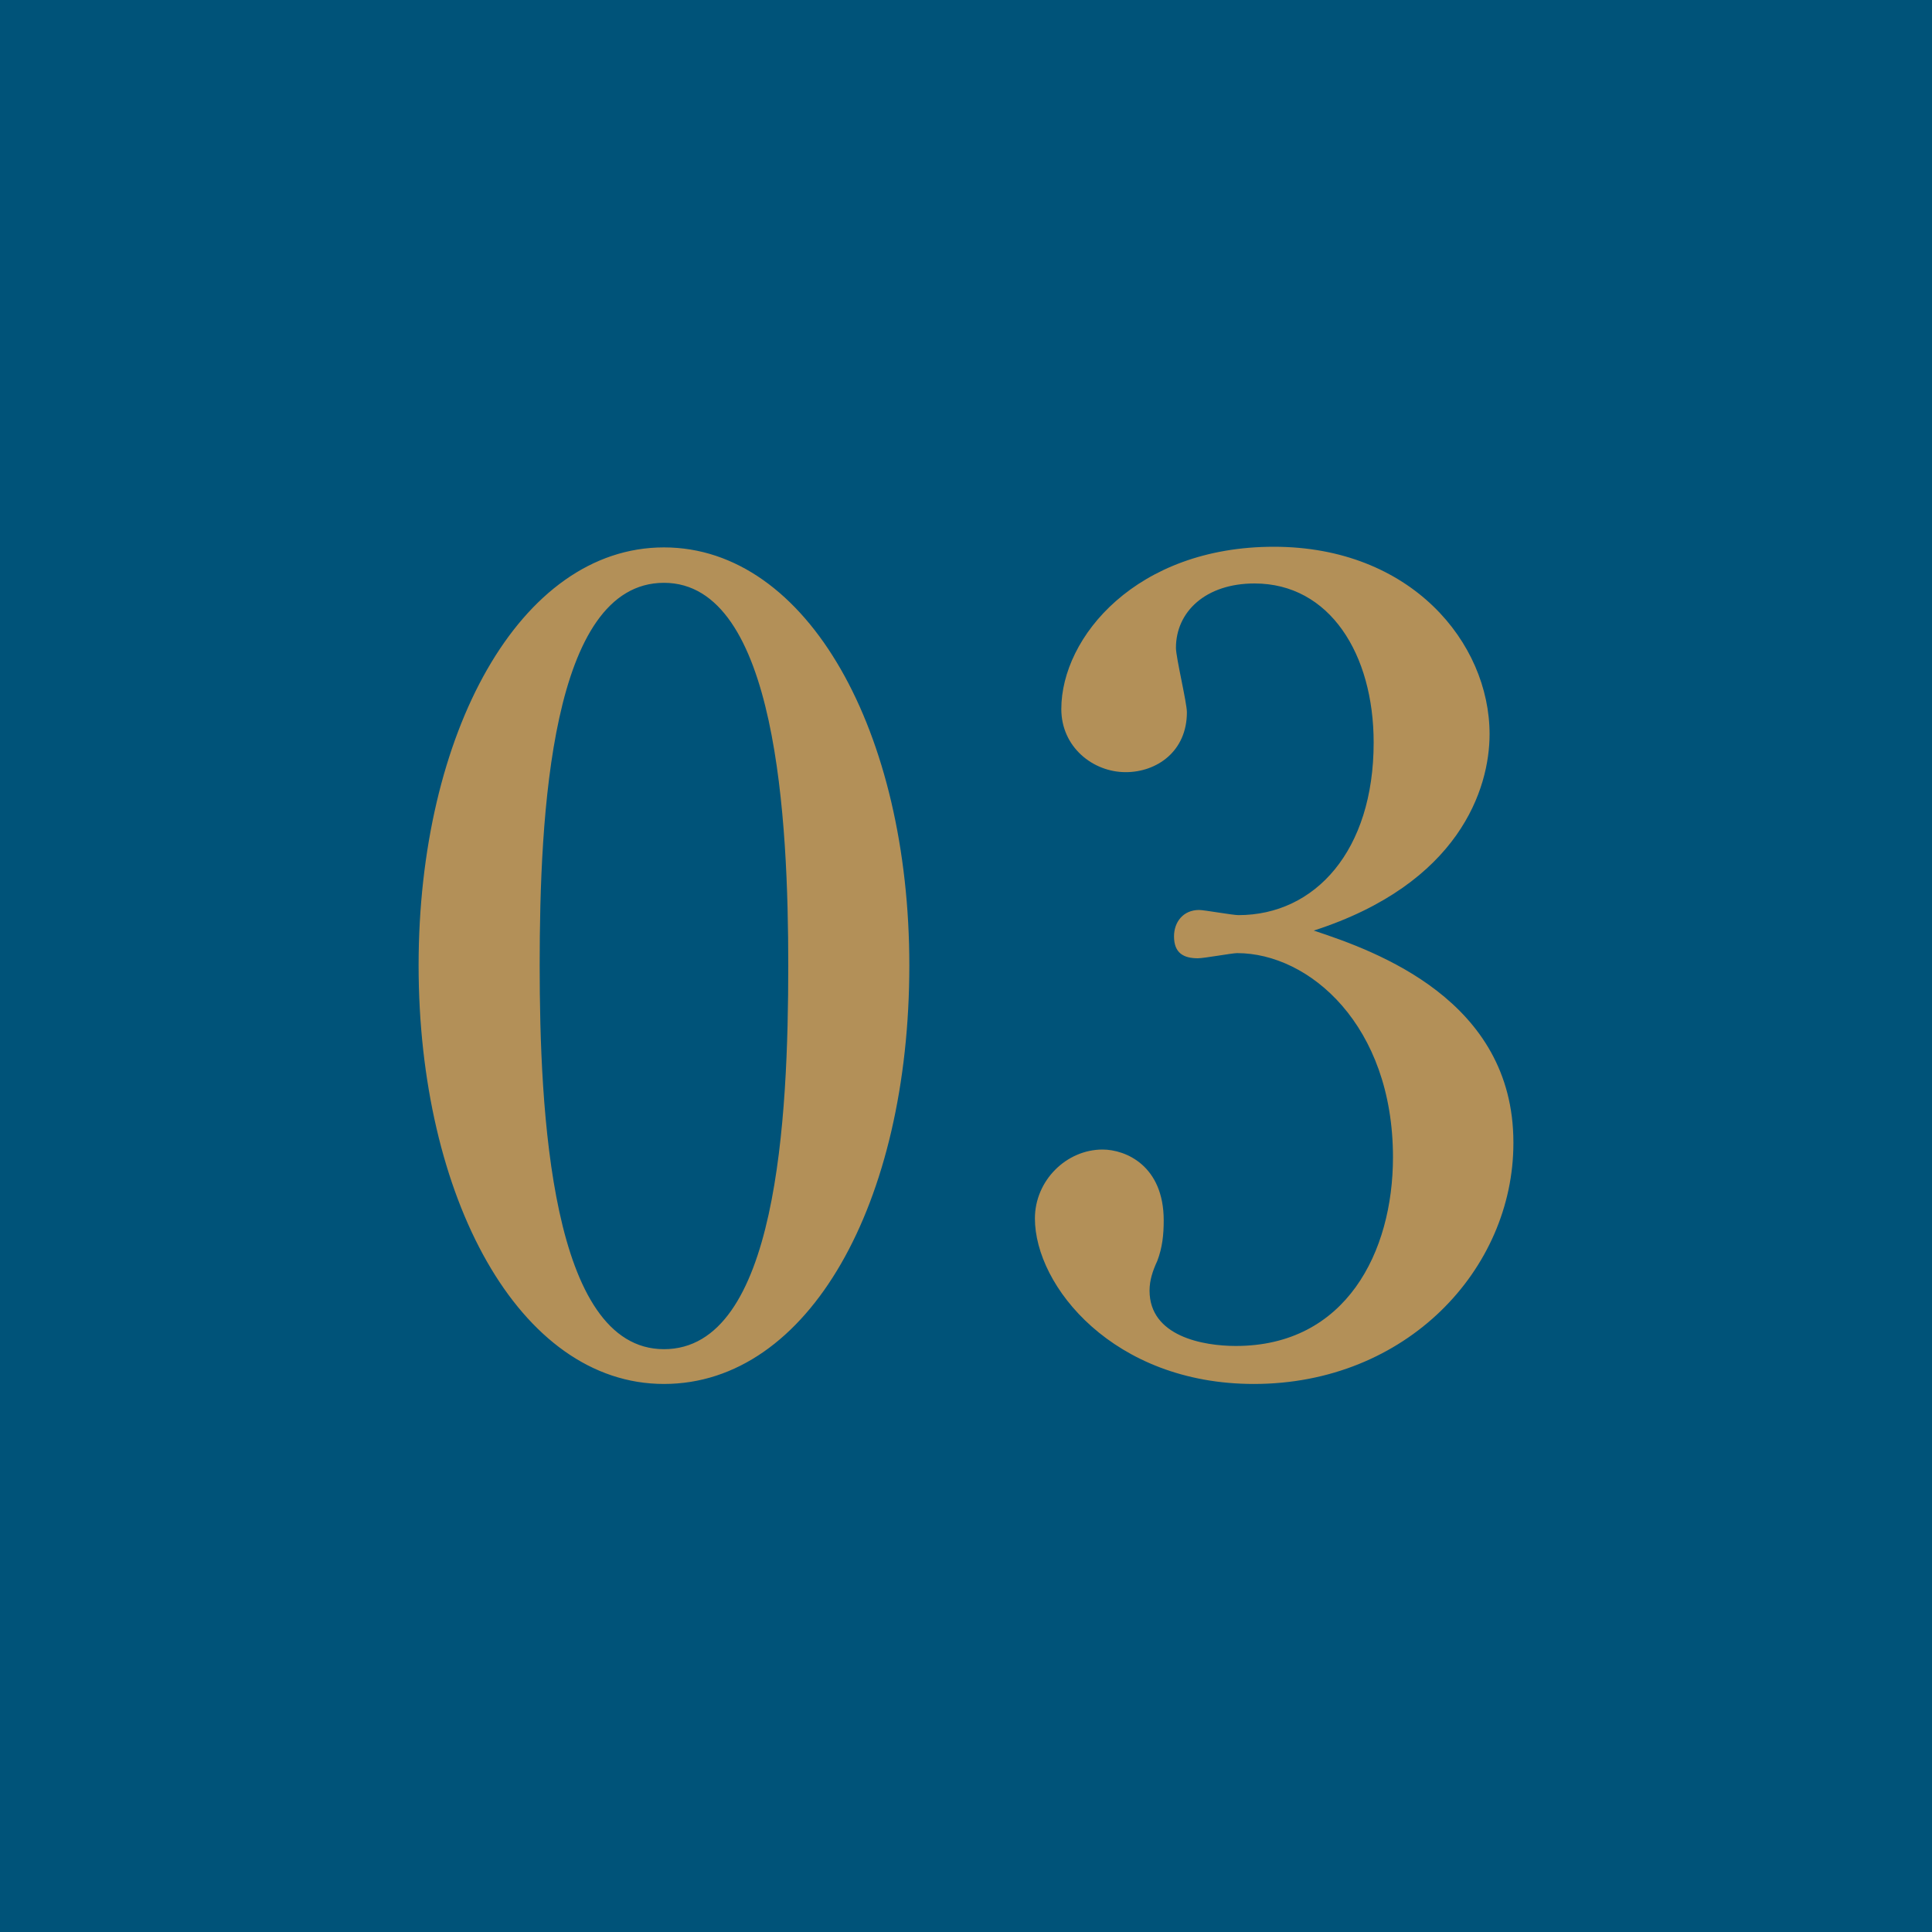
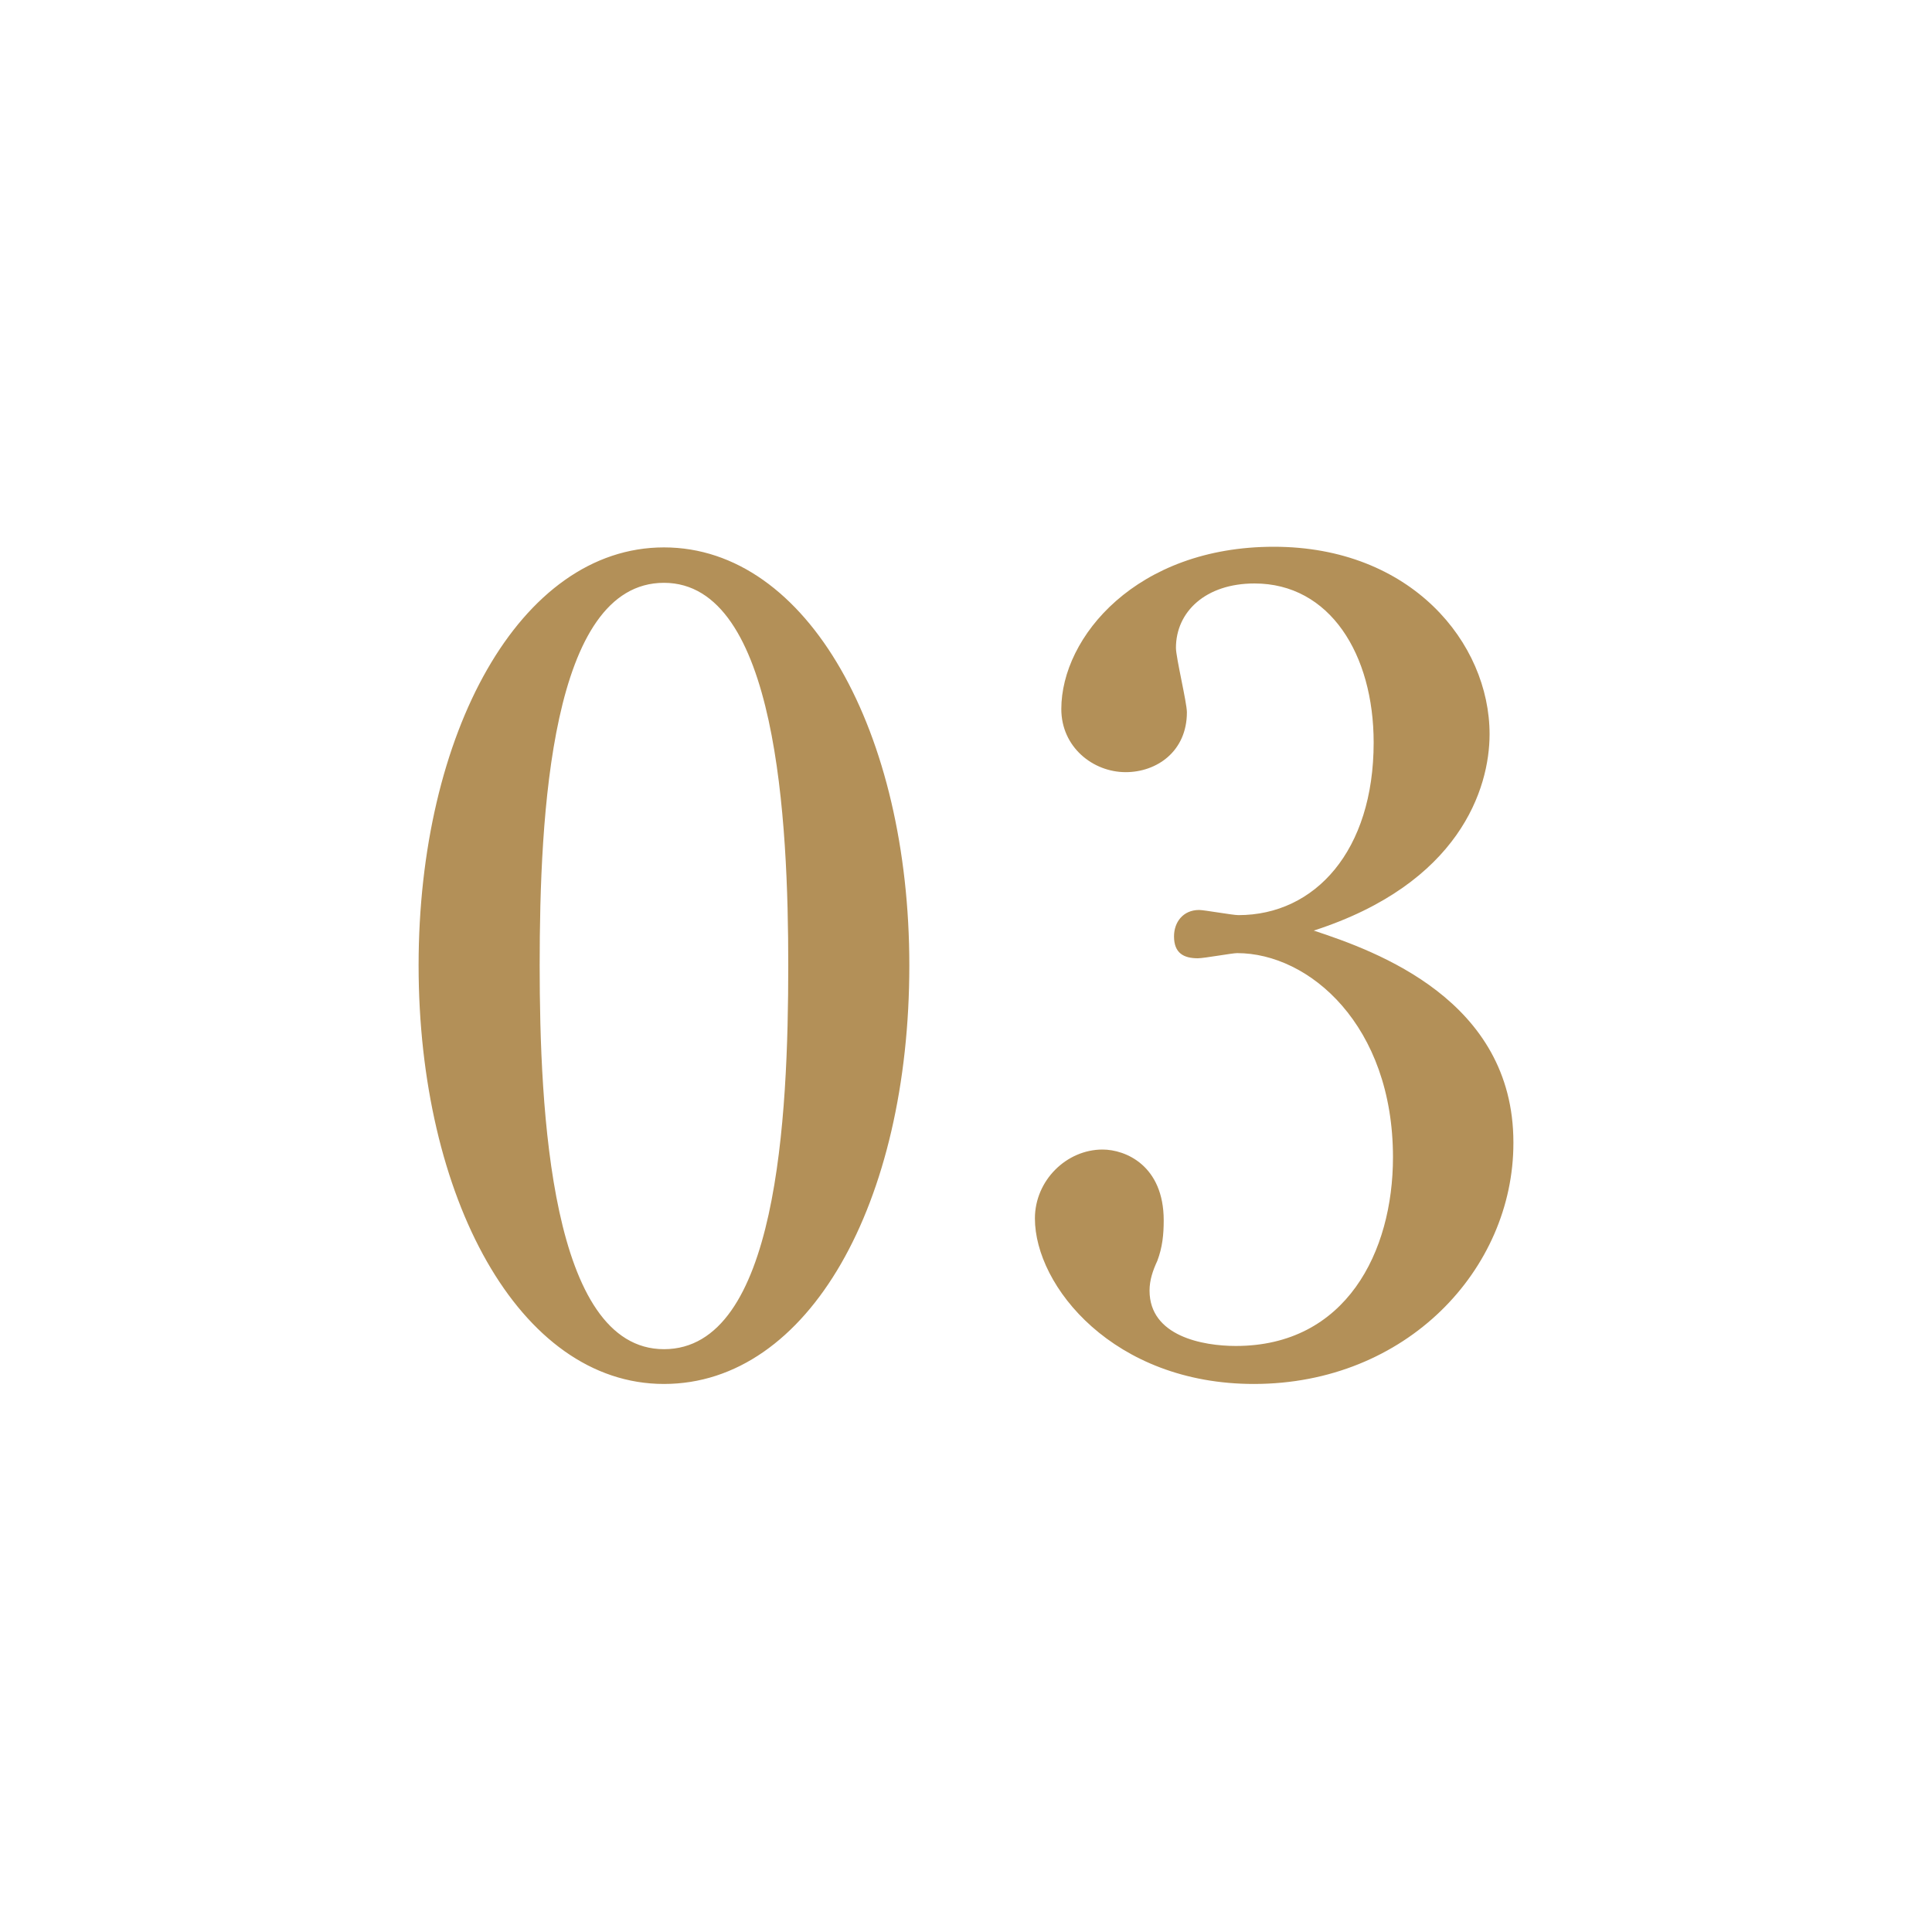
<svg xmlns="http://www.w3.org/2000/svg" id="_レイヤー_2" data-name="レイヤー 2" viewBox="0 0 30 30">
  <defs>
    <style>.cls-1{fill:#b39058}</style>
  </defs>
  <g id="_レイヤー_1-2" data-name="レイヤー 1">
-     <path style="fill:#005379" d="M0 0h30v30H0z" />
    <path class="cls-1" d="M14.12 14.99c0 3.69-1.56 6.5-3.81 6.5s-3.81-2.9-3.81-6.5S8.07 8.5 10.31 8.5s3.81 2.88 3.81 6.49Zm-5.74 0c0 2.25.17 5.96 1.93 5.96s1.93-3.59 1.93-5.96c0-2.22-.17-5.94-1.93-5.94s-1.93 3.61-1.93 5.94ZM23.5 17.75c0 1.96-1.66 3.74-4.03 3.74-2.18 0-3.4-1.52-3.4-2.57 0-.59.49-1.07 1.05-1.07.36 0 .95.25.95 1.1 0 .22-.02.42-.1.63-.07.15-.12.3-.12.46 0 .71.83.86 1.34.86 1.71 0 2.44-1.46 2.44-2.93 0-2.05-1.3-3.17-2.42-3.17-.08 0-.51.08-.61.08-.22 0-.37-.08-.37-.34 0-.22.14-.41.39-.41.08 0 .52.08.61.08 1.19 0 2.1-1 2.1-2.68 0-1.37-.68-2.47-1.85-2.47-.76 0-1.22.44-1.22 1 0 .15.17.85.17 1 0 .61-.47.93-.95.93-.51 0-1-.39-1-.98 0-1.12 1.17-2.52 3.3-2.52s3.35 1.49 3.35 2.91c0 .85-.47 2.32-2.73 3.05.97.32 3.1 1.08 3.1 3.29Z" />
  </g>
</svg>